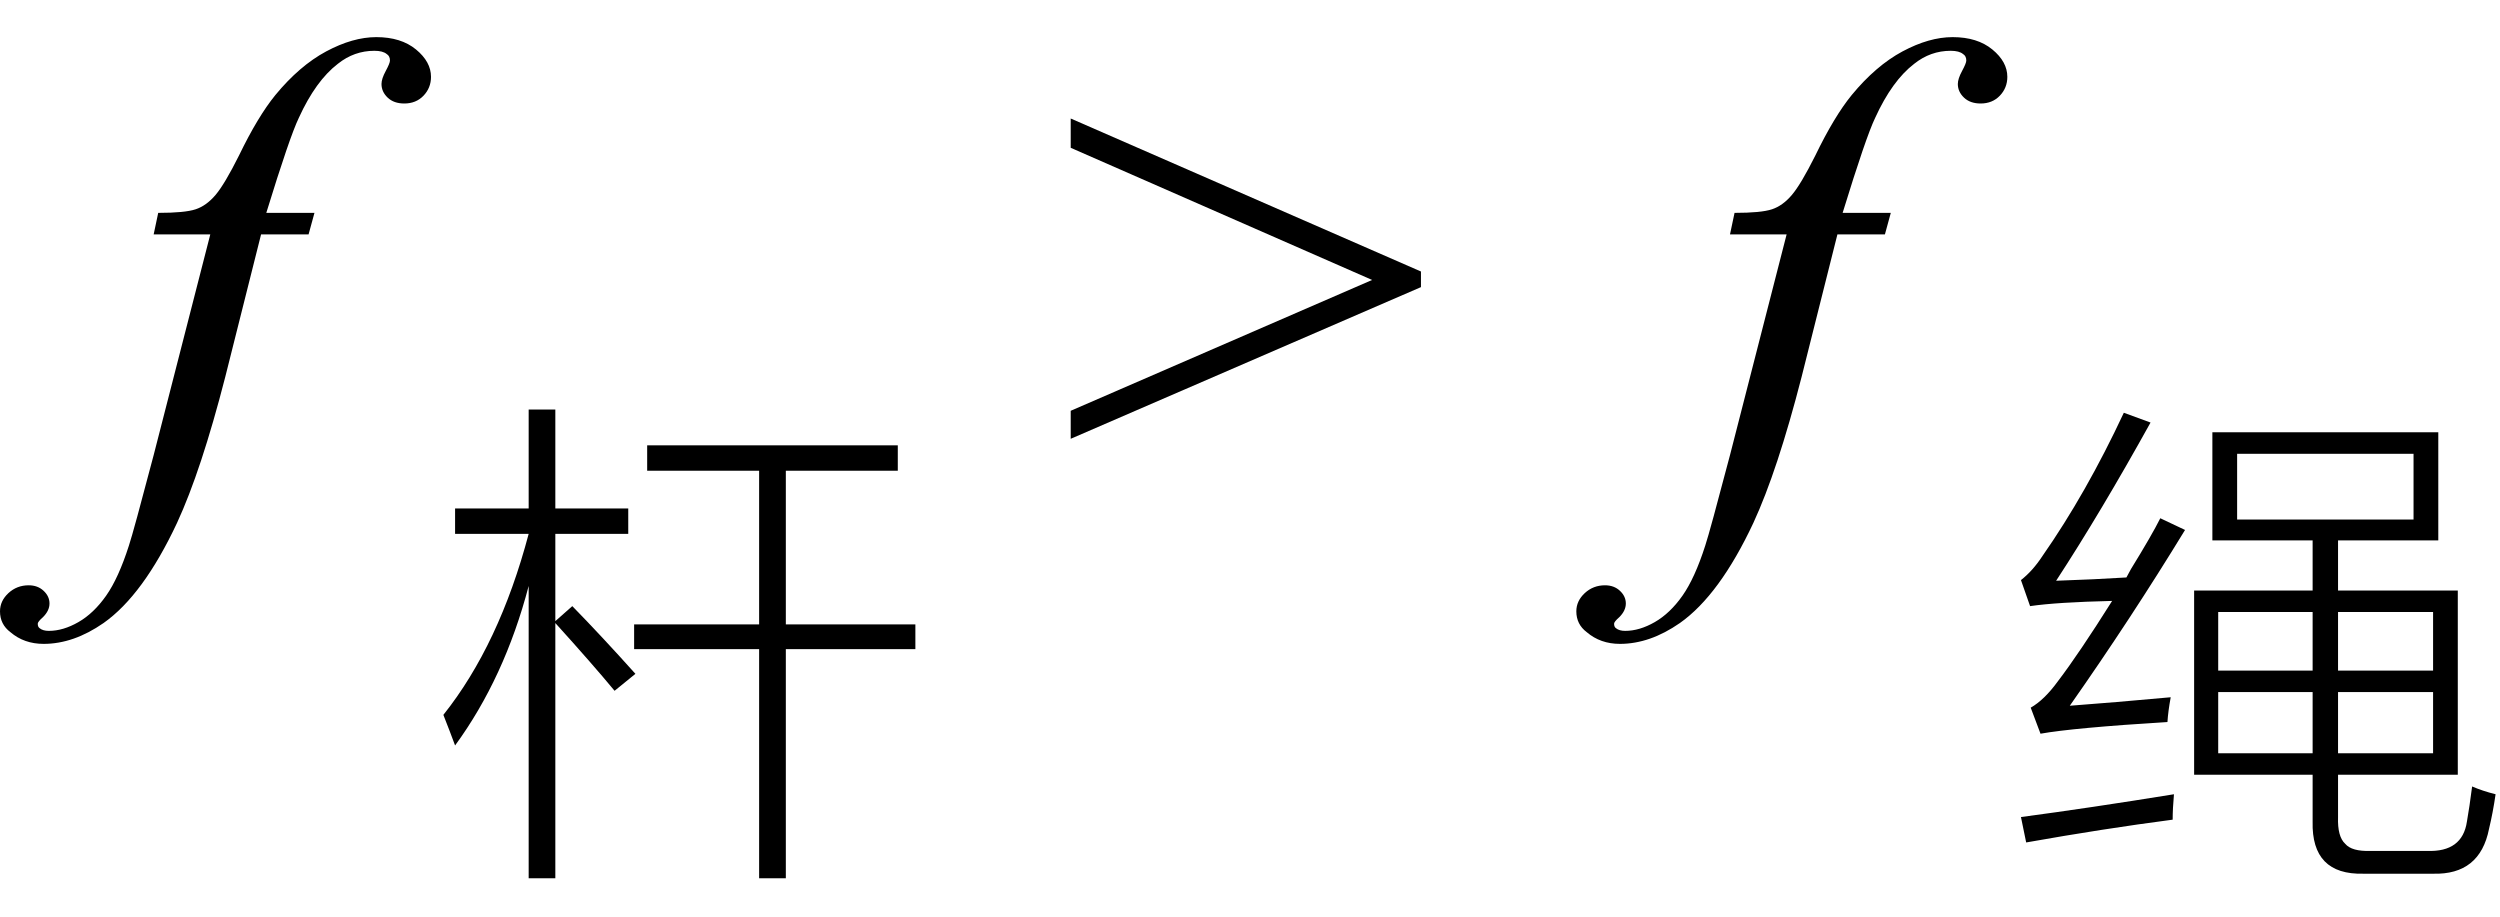
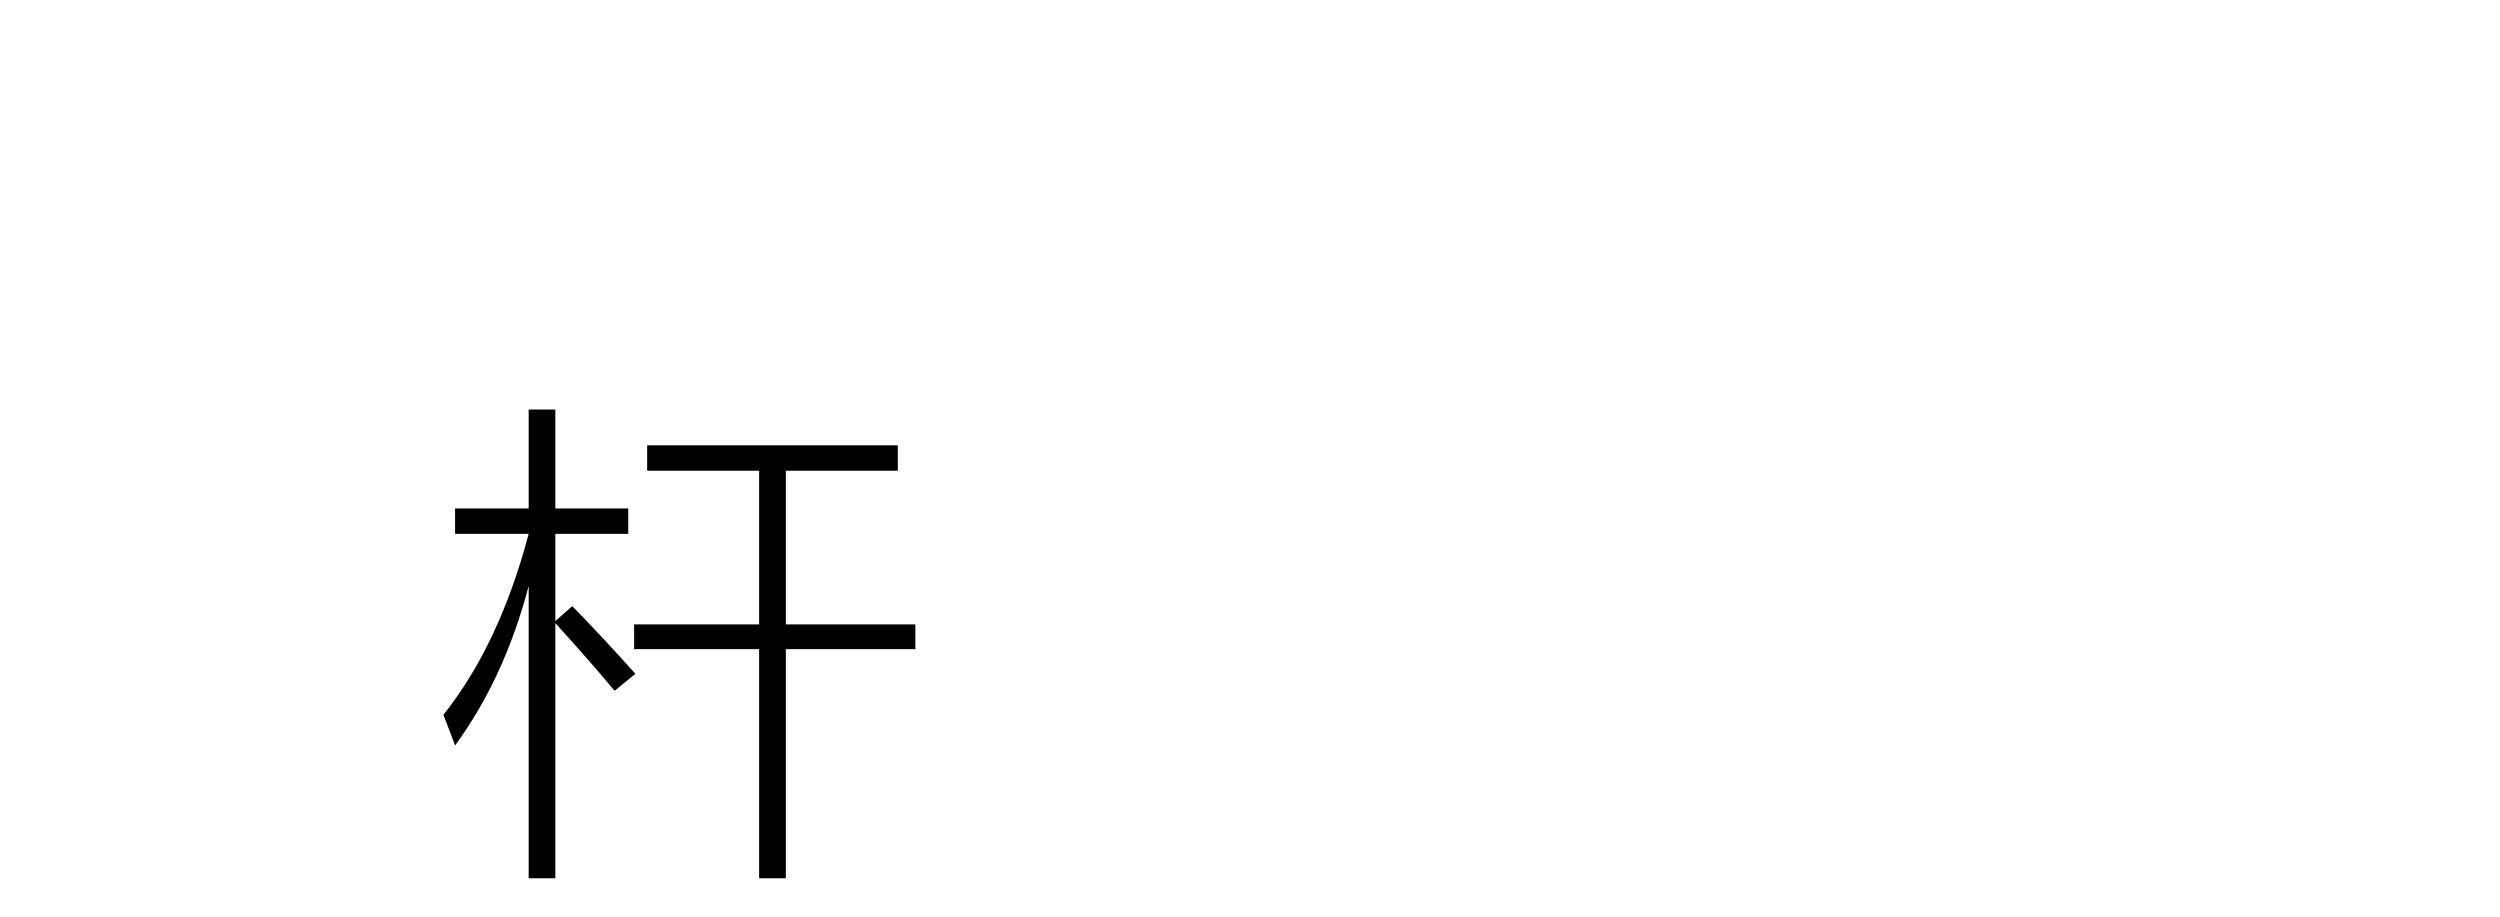
<svg xmlns="http://www.w3.org/2000/svg" stroke-dasharray="none" shape-rendering="auto" font-family="'Dialog'" width="60" text-rendering="auto" fill-opacity="1" contentScriptType="text/ecmascript" color-interpolation="auto" color-rendering="auto" preserveAspectRatio="xMidYMid meet" font-size="12" fill="black" stroke="black" image-rendering="auto" stroke-miterlimit="10" zoomAndPan="magnify" version="1.0" stroke-linecap="square" stroke-linejoin="miter" contentStyleType="text/css" font-style="normal" height="22" stroke-width="1" stroke-dashoffset="0" font-weight="normal" stroke-opacity="1">
  <defs id="genericDefs" />
  <g>
    <g text-rendering="optimizeLegibility" transform="translate(2.797,12)" color-rendering="optimizeQuality" color-interpolation="linearRGB" image-rendering="optimizeQuality">
-       <path d="M4.75 -6.891 L4.609 -6.375 L3.469 -6.375 L2.609 -2.953 Q2.031 -0.703 1.453 0.547 Q0.641 2.281 -0.312 2.953 Q-1.031 3.453 -1.75 3.453 Q-2.219 3.453 -2.547 3.172 Q-2.797 2.984 -2.797 2.672 Q-2.797 2.422 -2.594 2.234 Q-2.391 2.047 -2.109 2.047 Q-1.891 2.047 -1.75 2.18 Q-1.609 2.312 -1.609 2.484 Q-1.609 2.656 -1.766 2.812 Q-1.891 2.922 -1.891 2.969 Q-1.891 3.047 -1.844 3.078 Q-1.766 3.141 -1.625 3.141 Q-1.281 3.141 -0.914 2.93 Q-0.547 2.719 -0.25 2.297 Q0.047 1.875 0.297 1.094 Q0.406 0.766 0.891 -1.078 L2.25 -6.375 L0.891 -6.375 L1 -6.891 Q1.641 -6.891 1.898 -6.977 Q2.156 -7.062 2.375 -7.32 Q2.594 -7.578 2.938 -8.266 Q3.391 -9.203 3.812 -9.719 Q4.391 -10.422 5.031 -10.766 Q5.672 -11.109 6.234 -11.109 Q6.828 -11.109 7.188 -10.812 Q7.547 -10.516 7.547 -10.156 Q7.547 -9.891 7.367 -9.703 Q7.188 -9.516 6.906 -9.516 Q6.656 -9.516 6.508 -9.656 Q6.359 -9.797 6.359 -9.984 Q6.359 -10.109 6.461 -10.297 Q6.562 -10.484 6.562 -10.547 Q6.562 -10.656 6.484 -10.703 Q6.391 -10.781 6.188 -10.781 Q5.703 -10.781 5.312 -10.469 Q4.781 -10.062 4.375 -9.172 Q4.156 -8.719 3.594 -6.891 L4.75 -6.891 Z" stroke="none" />
-     </g>
+       </g>
    <g text-rendering="optimizeLegibility" transform="translate(10.344,19.641)" color-rendering="optimizeQuality" color-interpolation="linearRGB" image-rendering="optimizeQuality">
      <path d="M5.188 -8.953 L11.203 -8.953 L11.203 -8.344 L8.516 -8.344 L8.516 -4.656 L11.625 -4.656 L11.625 -4.062 L8.516 -4.062 L8.516 1.438 L7.875 1.438 L7.875 -4.062 L4.875 -4.062 L4.875 -4.656 L7.875 -4.656 L7.875 -8.344 L5.188 -8.344 L5.188 -8.953 ZM0.578 -1.75 Q0.469 -2.047 0.297 -2.484 Q1.641 -4.172 2.344 -6.828 L0.578 -6.828 L0.578 -7.438 L2.344 -7.438 L2.344 -9.812 L2.984 -9.812 L2.984 -7.438 L4.734 -7.438 L4.734 -6.828 L2.984 -6.828 L2.984 -4.734 L3.391 -5.094 Q4.094 -4.375 4.906 -3.469 L4.406 -3.062 Q3.875 -3.703 2.984 -4.688 L2.984 1.438 L2.344 1.438 L2.344 -5.578 Q1.766 -3.375 0.578 -1.75 Z" stroke="none" />
    </g>
    <g text-rendering="optimizeLegibility" transform="translate(25.4,12)" color-rendering="optimizeQuality" color-interpolation="linearRGB" image-rendering="optimizeQuality">
-       <path d="M8.703 -5.109 L0.297 -1.469 L0.297 -2.141 L7.531 -5.281 L0.297 -8.453 L0.297 -9.156 L8.703 -5.484 L8.703 -5.109 Z" stroke="none" />
-     </g>
+       </g>
    <g text-rendering="optimizeLegibility" transform="translate(40.629,12)" color-rendering="optimizeQuality" color-interpolation="linearRGB" image-rendering="optimizeQuality">
-       <path d="M4.75 -6.891 L4.609 -6.375 L3.469 -6.375 L2.609 -2.953 Q2.031 -0.703 1.453 0.547 Q0.641 2.281 -0.312 2.953 Q-1.031 3.453 -1.75 3.453 Q-2.219 3.453 -2.547 3.172 Q-2.797 2.984 -2.797 2.672 Q-2.797 2.422 -2.594 2.234 Q-2.391 2.047 -2.109 2.047 Q-1.891 2.047 -1.75 2.18 Q-1.609 2.312 -1.609 2.484 Q-1.609 2.656 -1.766 2.812 Q-1.891 2.922 -1.891 2.969 Q-1.891 3.047 -1.844 3.078 Q-1.766 3.141 -1.625 3.141 Q-1.281 3.141 -0.914 2.93 Q-0.547 2.719 -0.25 2.297 Q0.047 1.875 0.297 1.094 Q0.406 0.766 0.891 -1.078 L2.25 -6.375 L0.891 -6.375 L1 -6.891 Q1.641 -6.891 1.898 -6.977 Q2.156 -7.062 2.375 -7.32 Q2.594 -7.578 2.938 -8.266 Q3.391 -9.203 3.812 -9.719 Q4.391 -10.422 5.031 -10.766 Q5.672 -11.109 6.234 -11.109 Q6.828 -11.109 7.188 -10.812 Q7.547 -10.516 7.547 -10.156 Q7.547 -9.891 7.367 -9.703 Q7.188 -9.516 6.906 -9.516 Q6.656 -9.516 6.508 -9.656 Q6.359 -9.797 6.359 -9.984 Q6.359 -10.109 6.461 -10.297 Q6.562 -10.484 6.562 -10.547 Q6.562 -10.656 6.484 -10.703 Q6.391 -10.781 6.188 -10.781 Q5.703 -10.781 5.312 -10.469 Q4.781 -10.062 4.375 -9.172 Q4.156 -8.719 3.594 -6.891 L4.75 -6.891 Z" stroke="none" />
-     </g>
+       </g>
    <g text-rendering="optimizeLegibility" transform="translate(48.175,19.75)" color-rendering="optimizeQuality" color-interpolation="linearRGB" image-rendering="optimizeQuality">
-       <path d="M4.484 -5.578 L7.328 -5.578 L7.328 -6.781 L4.922 -6.781 L4.922 -9.375 L10.344 -9.375 L10.344 -6.781 L7.938 -6.781 L7.938 -5.578 L10.812 -5.578 L10.812 -1.156 L7.938 -1.156 L7.938 -0.141 Q7.922 0.328 8.109 0.5 Q8.266 0.688 8.719 0.672 L10.078 0.672 Q10.922 0.703 11.031 -0.031 Q11.094 -0.391 11.156 -0.875 Q11.406 -0.766 11.719 -0.688 Q11.656 -0.25 11.562 0.141 Q11.344 1.25 10.219 1.219 L8.547 1.219 Q7.297 1.25 7.328 -0.031 L7.328 -1.156 L4.484 -1.156 L4.484 -5.578 ZM1.172 -5.812 Q2.109 -5.844 2.859 -5.891 Q2.891 -5.953 2.969 -6.094 Q3.469 -6.906 3.672 -7.312 L4.266 -7.031 Q2.969 -4.906 1.5 -2.812 Q2.562 -2.891 3.922 -3.016 Q3.859 -2.672 3.844 -2.422 Q1.578 -2.281 0.797 -2.141 L0.562 -2.766 Q0.891 -2.953 1.219 -3.406 Q1.719 -4.062 2.516 -5.328 Q1.188 -5.297 0.547 -5.203 L0.328 -5.828 Q0.609 -6.047 0.844 -6.406 Q1.891 -7.906 2.797 -9.844 L3.438 -9.609 Q2.234 -7.438 1.172 -5.812 ZM5.516 -8.859 L5.516 -7.281 L9.75 -7.281 L9.75 -8.859 L5.516 -8.859 ZM7.938 -1.672 L10.219 -1.672 L10.219 -3.141 L7.938 -3.141 L7.938 -1.672 ZM5.062 -3.141 L5.062 -1.672 L7.328 -1.672 L7.328 -3.141 L5.062 -3.141 ZM10.219 -5.062 L7.938 -5.062 L7.938 -3.656 L10.219 -3.656 L10.219 -5.062 ZM5.062 -5.062 L5.062 -3.656 L7.328 -3.656 L7.328 -5.062 L5.062 -5.062 ZM0.453 0.469 L0.328 -0.141 Q1.969 -0.359 4 -0.688 Q3.969 -0.344 3.969 -0.078 Q2.297 0.141 0.453 0.469 Z" stroke="none" />
-     </g>
+       </g>
  </g>
</svg>